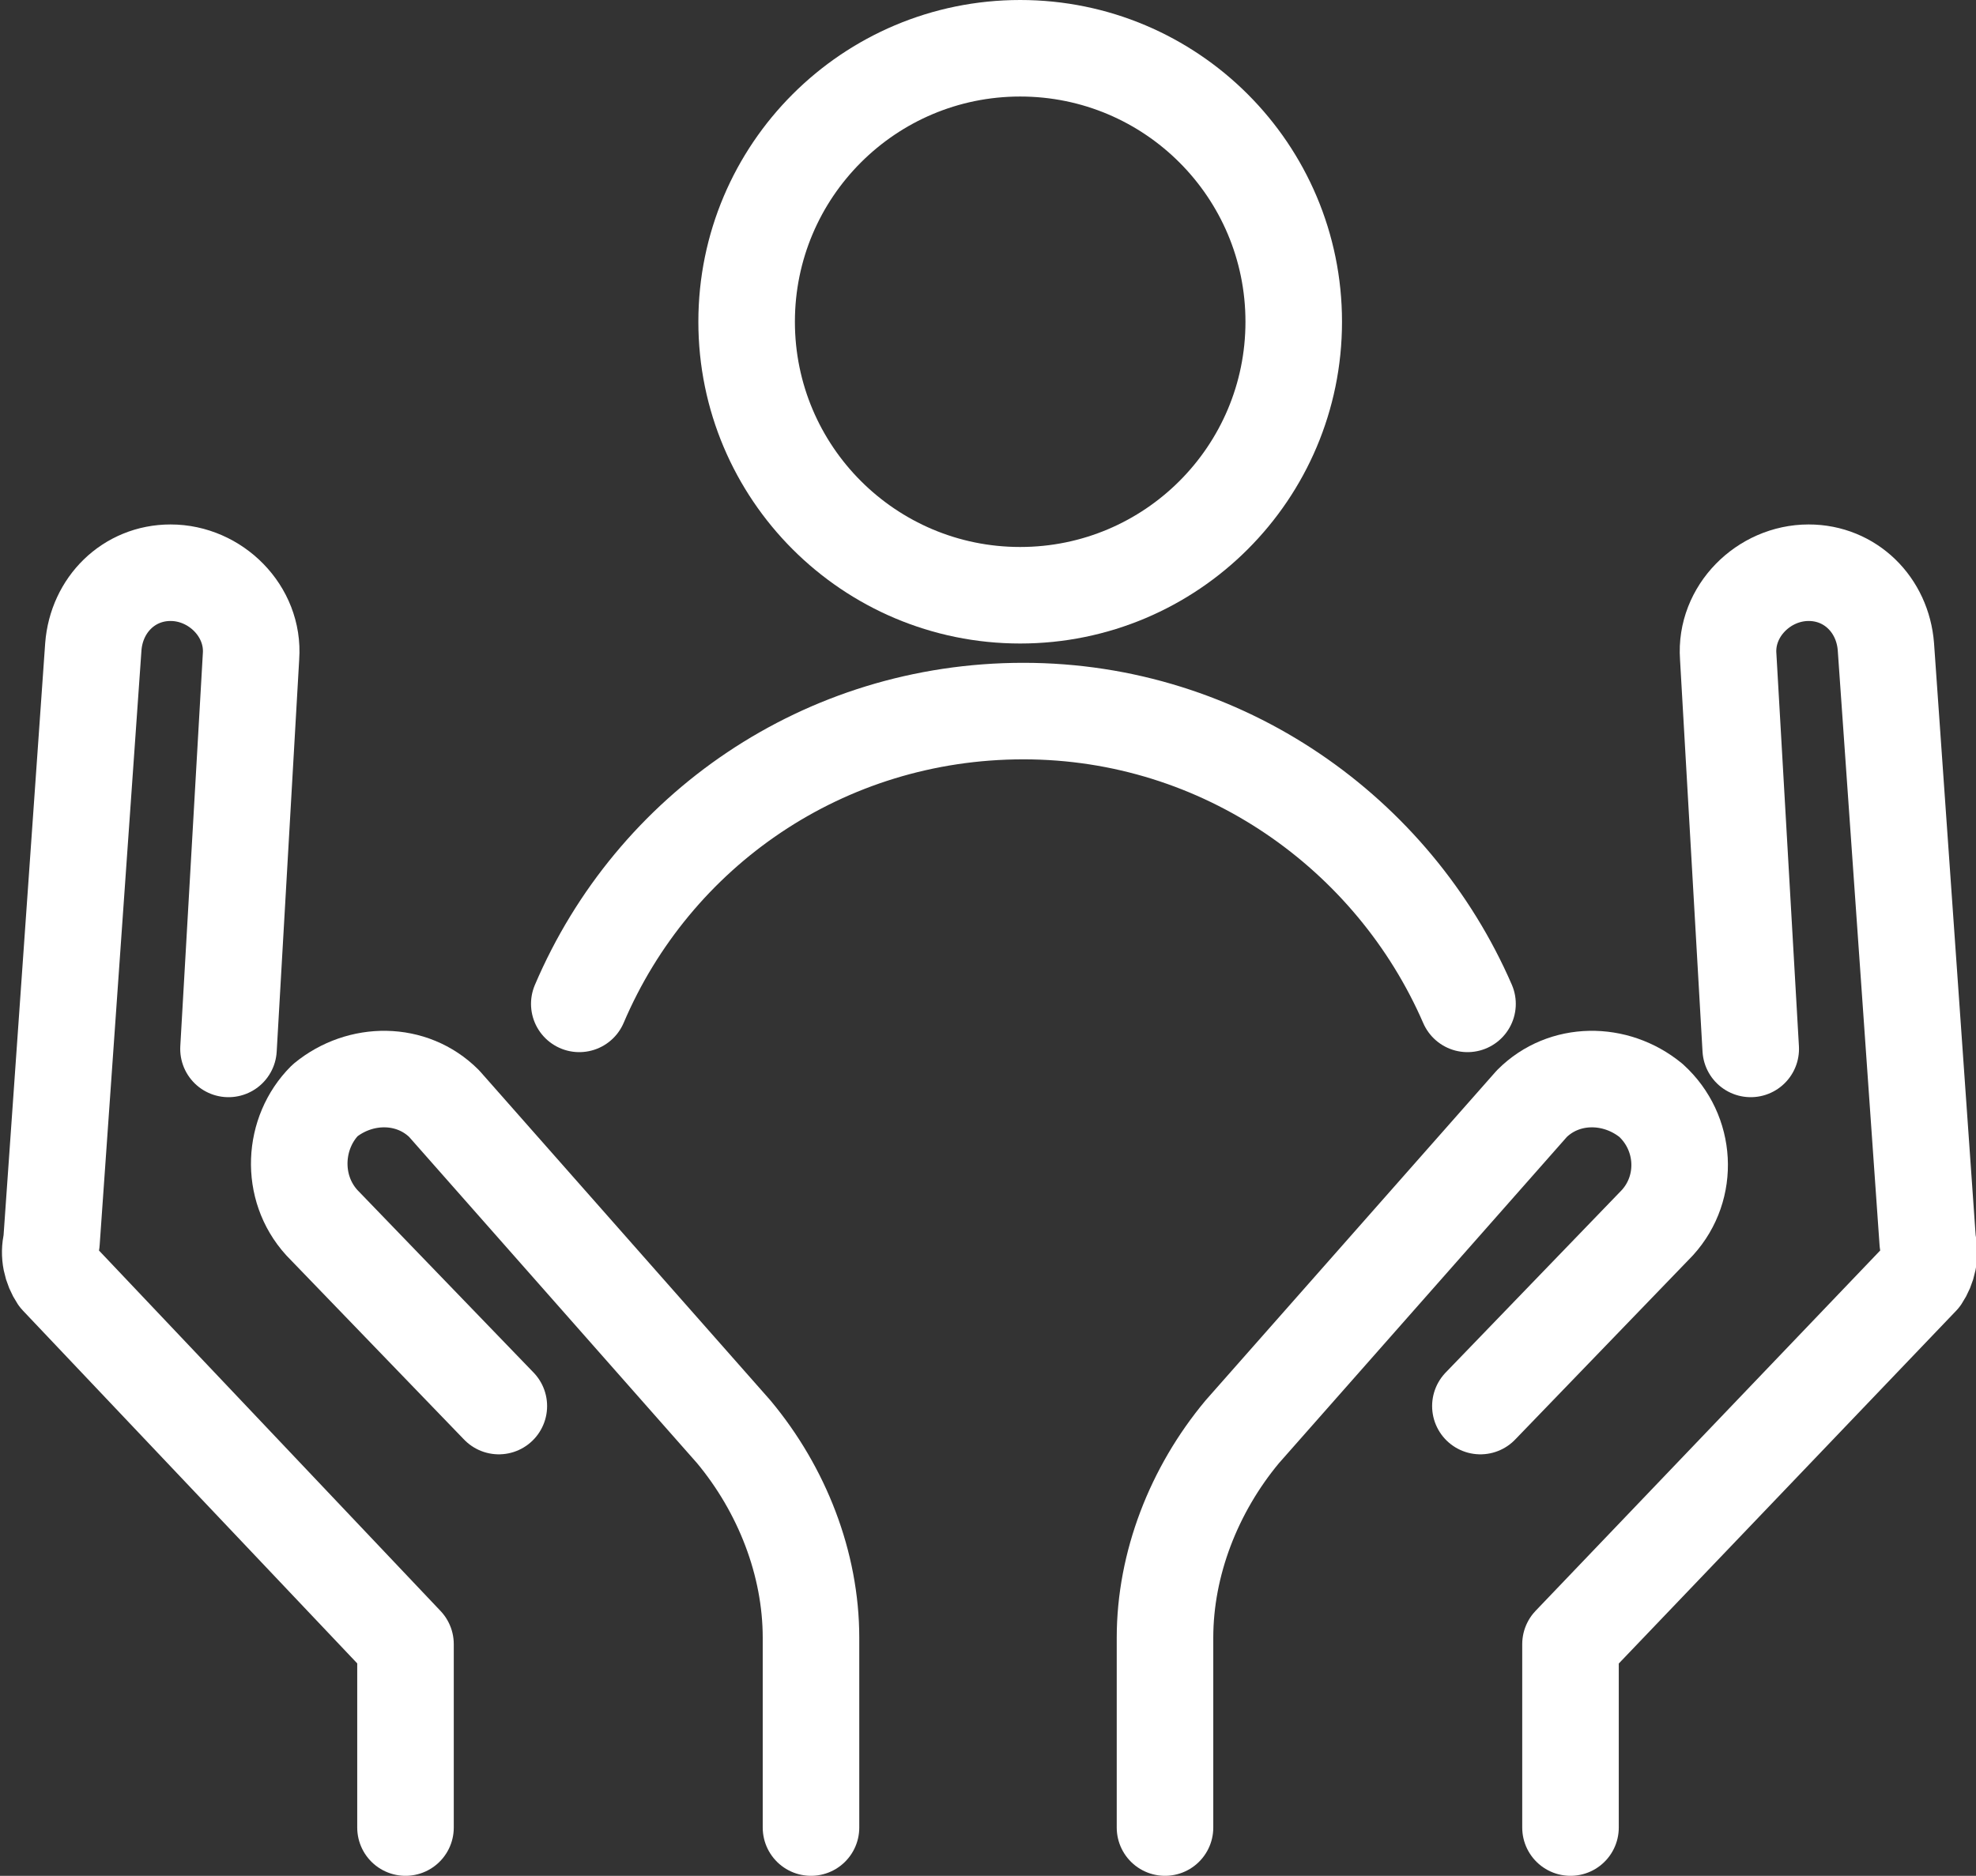
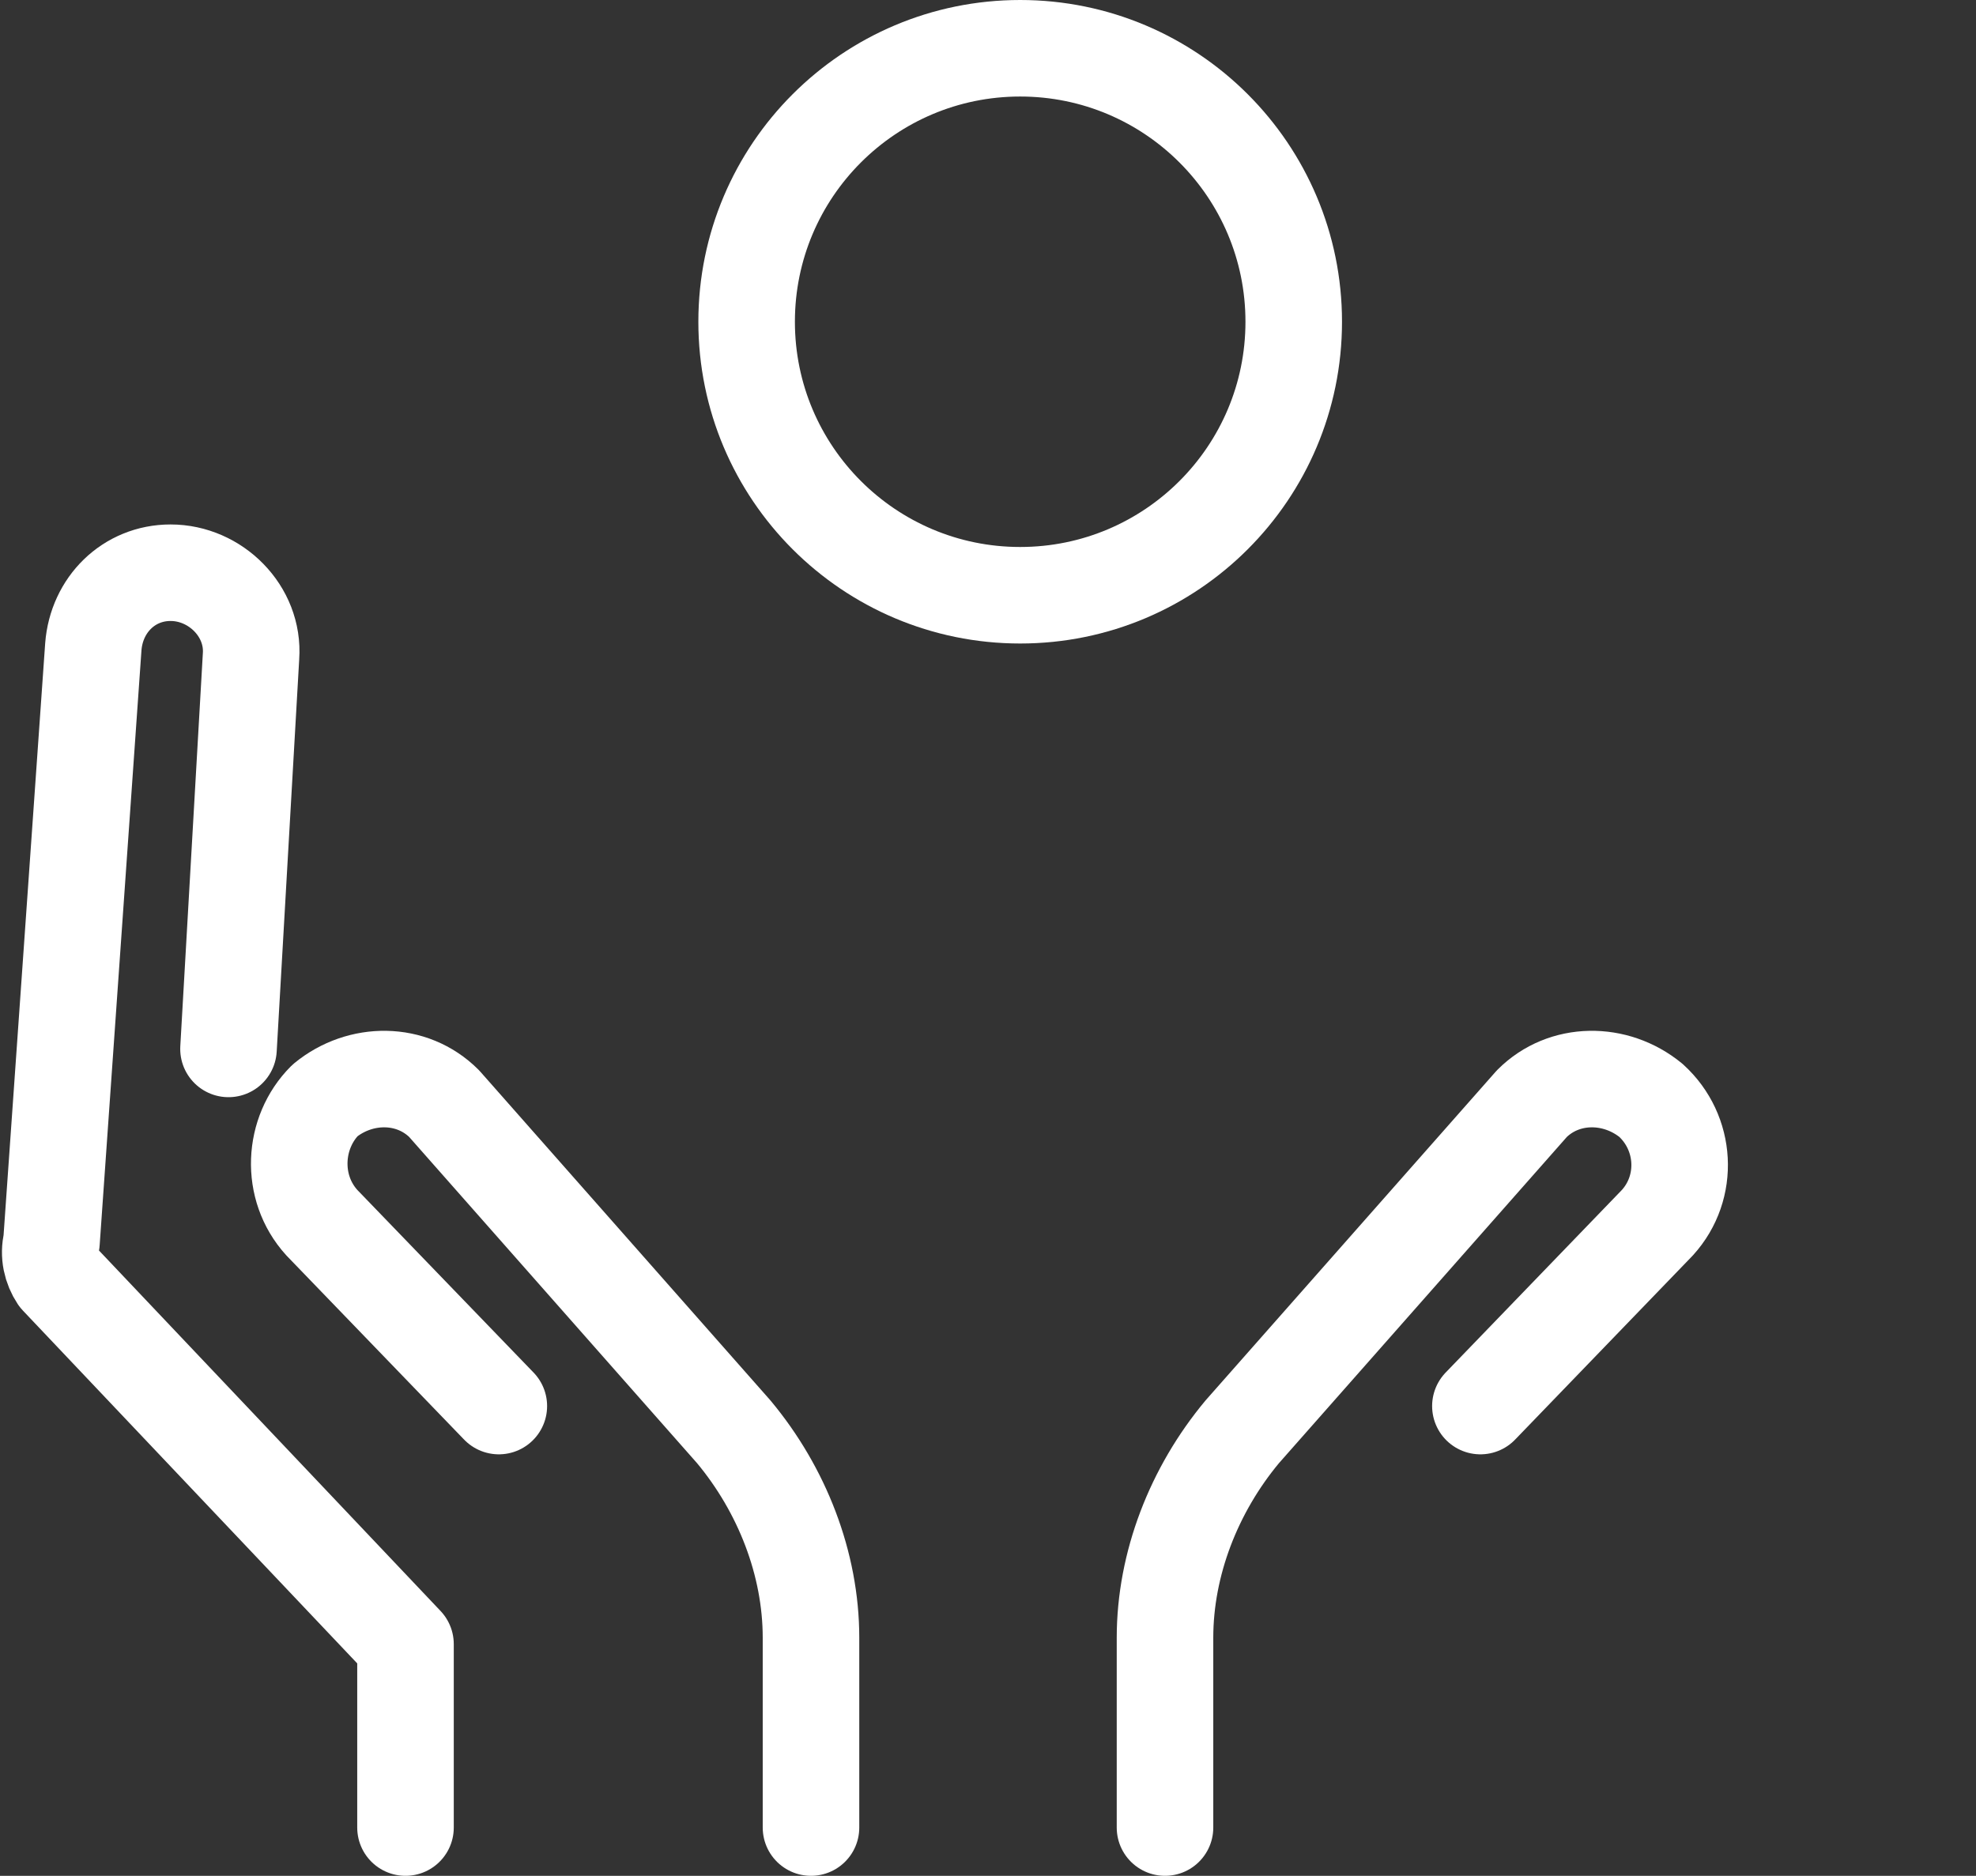
<svg xmlns="http://www.w3.org/2000/svg" version="1.1" id="Layer_2_00000026866951284165909740000002159823812724610481_" x="0px" y="0px" viewBox="0 0 61.4 58.3" style="enable-background:new 0 0 61.4 58.3;" xml:space="preserve">
  <rect x="0" y="0" width="61.4" height="58.3" fill="#333333" stroke="none" />
  <style type="text/css">
	.st0{fill:none;stroke:#FFFFFF;stroke-width:3;stroke-linecap:round;stroke-linejoin:round;}
</style>
  <g id="Layer_1-2">
    <g>
      <g>
-         <path class="st0" d="M48.8,56.8v-5.7l10.9-11.4c0.2-0.3,0.3-0.7,0.2-1.1l-1.3-18.5c-0.1-1.3-1.1-2.3-2.4-2.3l0,0     c-1.4,0-2.6,1.2-2.5,2.6l0.7,12.2" />
        <path class="st0" d="M36.2,56.8v-5.9c0-2.3,0.9-4.6,2.4-6.4l9-10.2c1-1,2.6-1,3.7-0.1l0,0c1.1,1,1.2,2.7,0.2,3.8l-5.5,5.7" />
        <path class="st0" d="M12.6,56.8v-5.7L1.8,39.7c-0.2-0.3-0.3-0.7-0.2-1.1l1.3-18.5c0.1-1.3,1.1-2.3,2.4-2.3l0,0     c1.4,0,2.6,1.2,2.5,2.6L7.1,32.6" />
        <path class="st0" d="M25.2,56.8v-5.9c0-2.3-0.9-4.6-2.4-6.4l-9-10.2c-1-1-2.6-1-3.7-0.1l0,0C9.1,35.2,9,36.9,10,38l5.5,5.7" />
        <g>
          <circle class="st0" cx="31.7" cy="10" r="8.5" />
-           <path class="st0" d="M18,31.2c2.3-5.4,7.6-9.1,13.8-9.1l0,0c6.2,0,11.5,3.8,13.8,9.1" />
        </g>
      </g>
    </g>
  </g>
</svg>